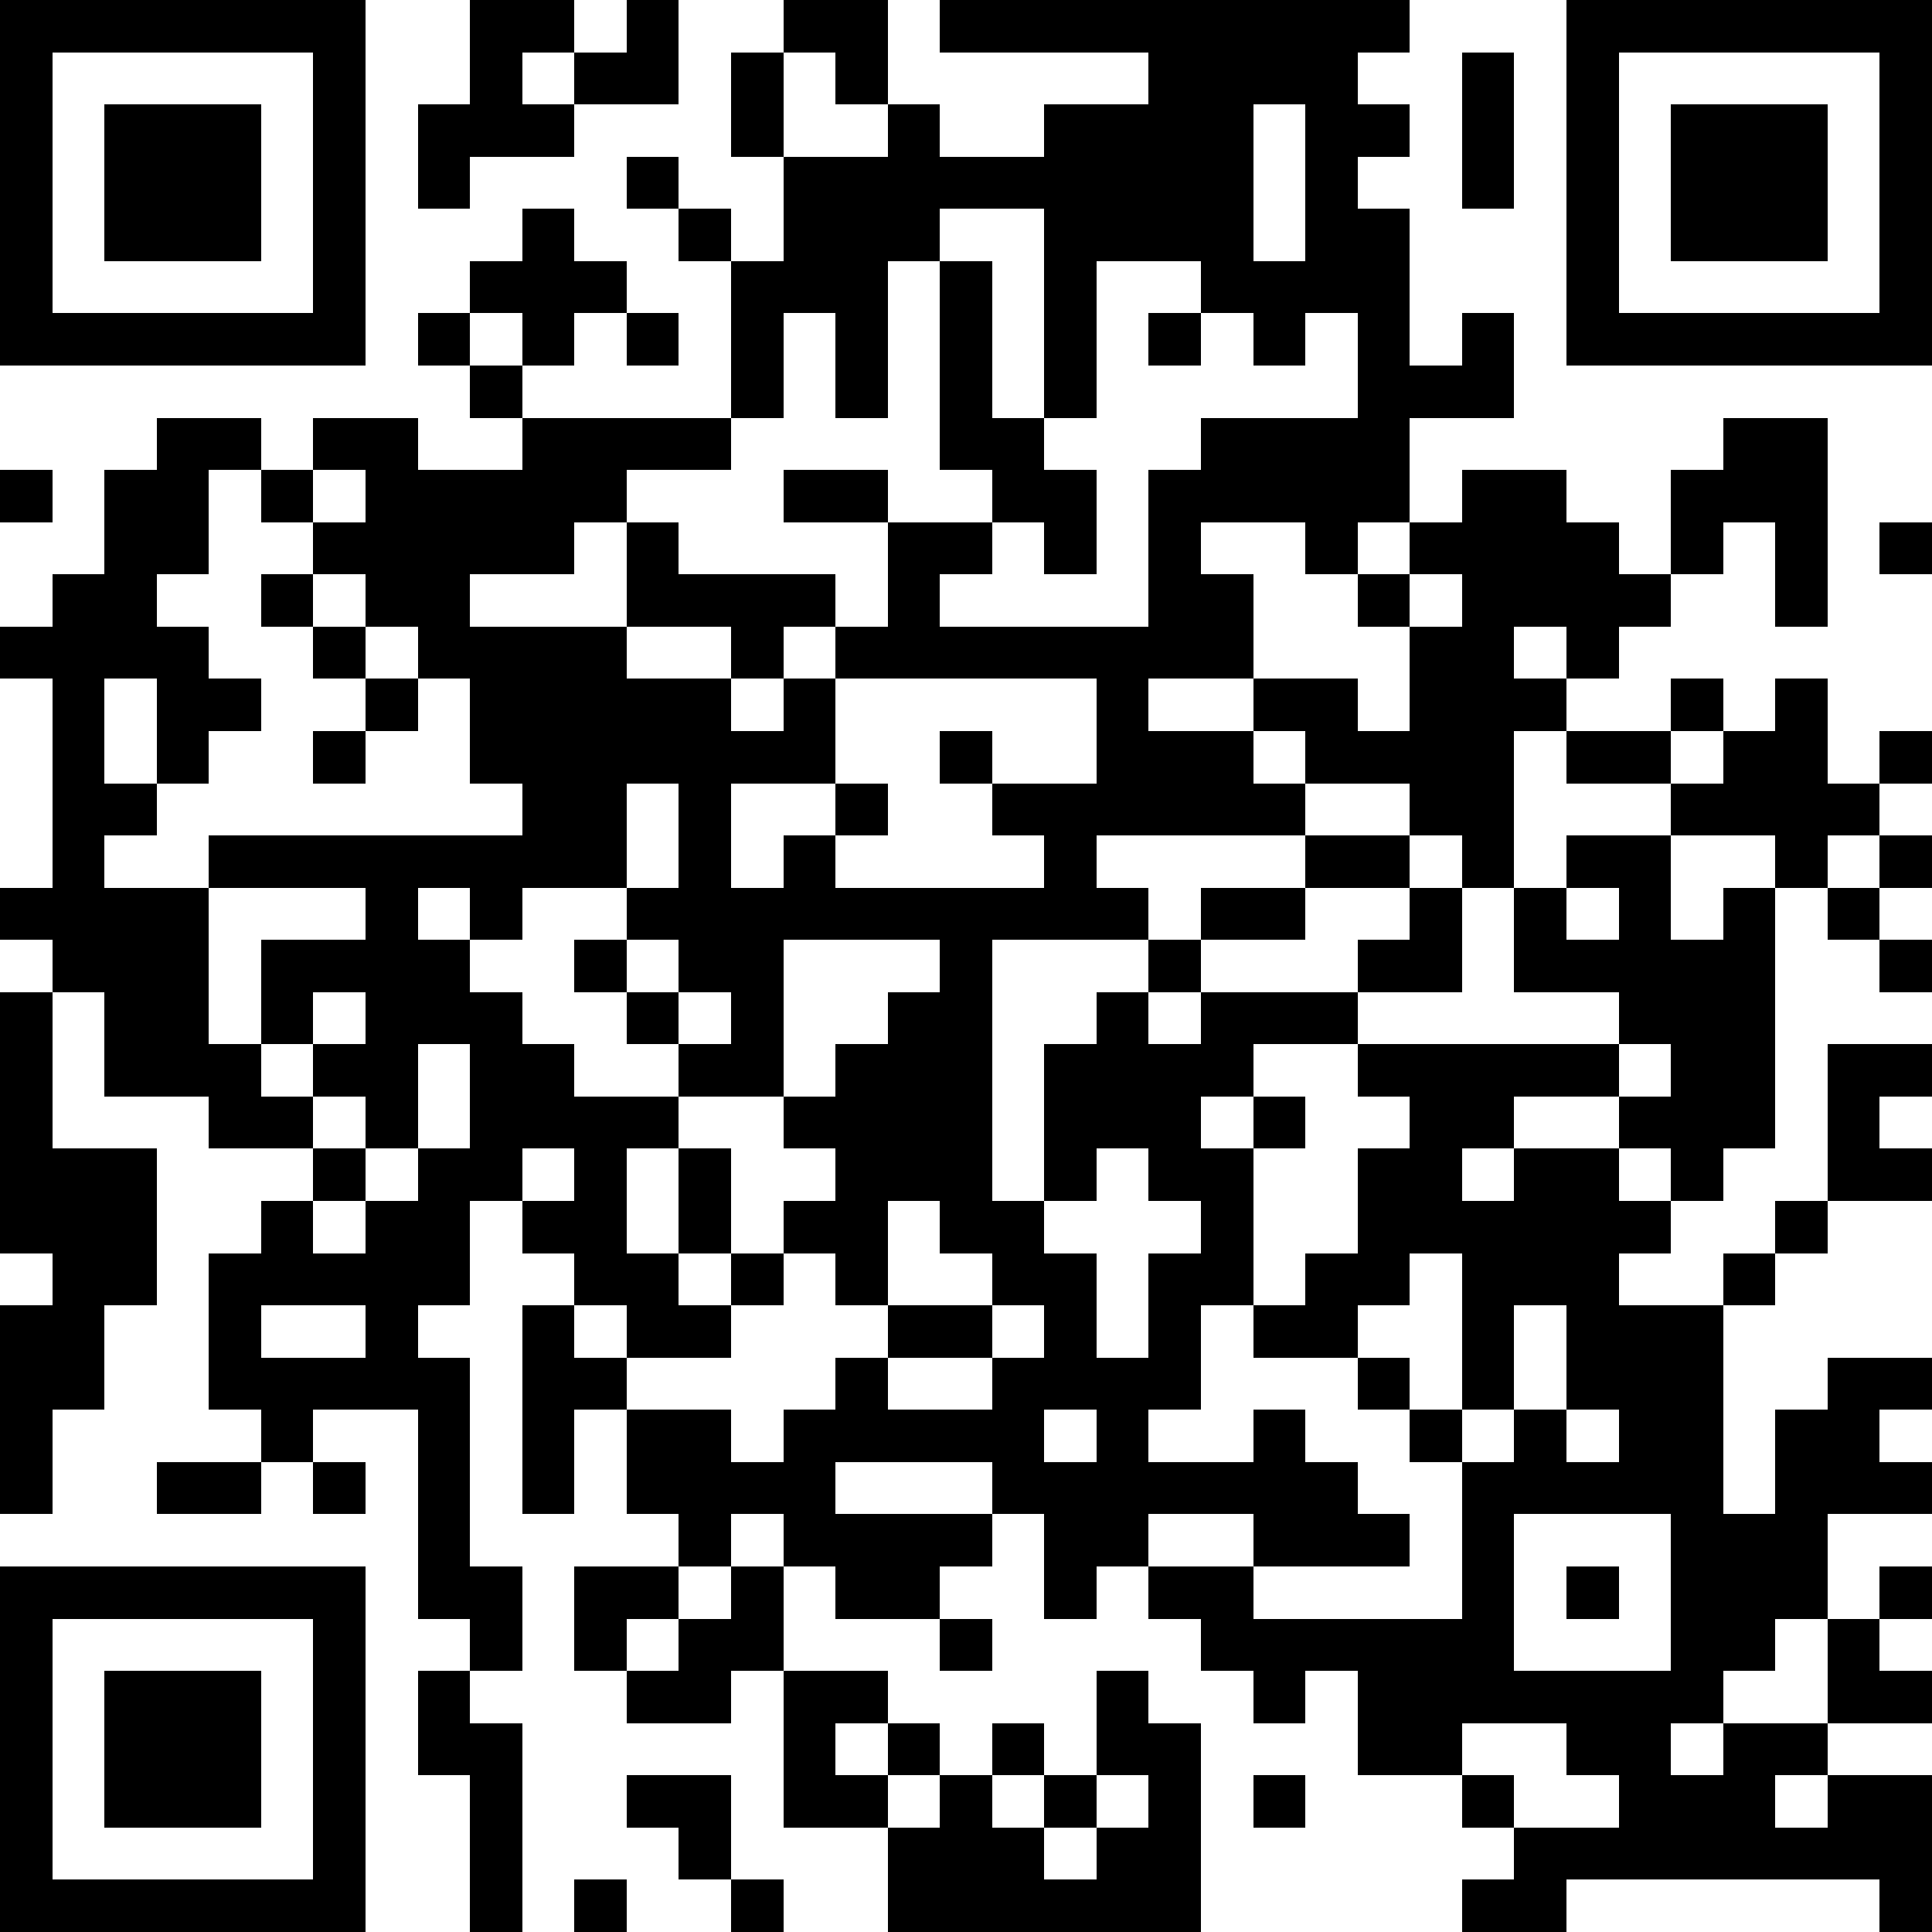
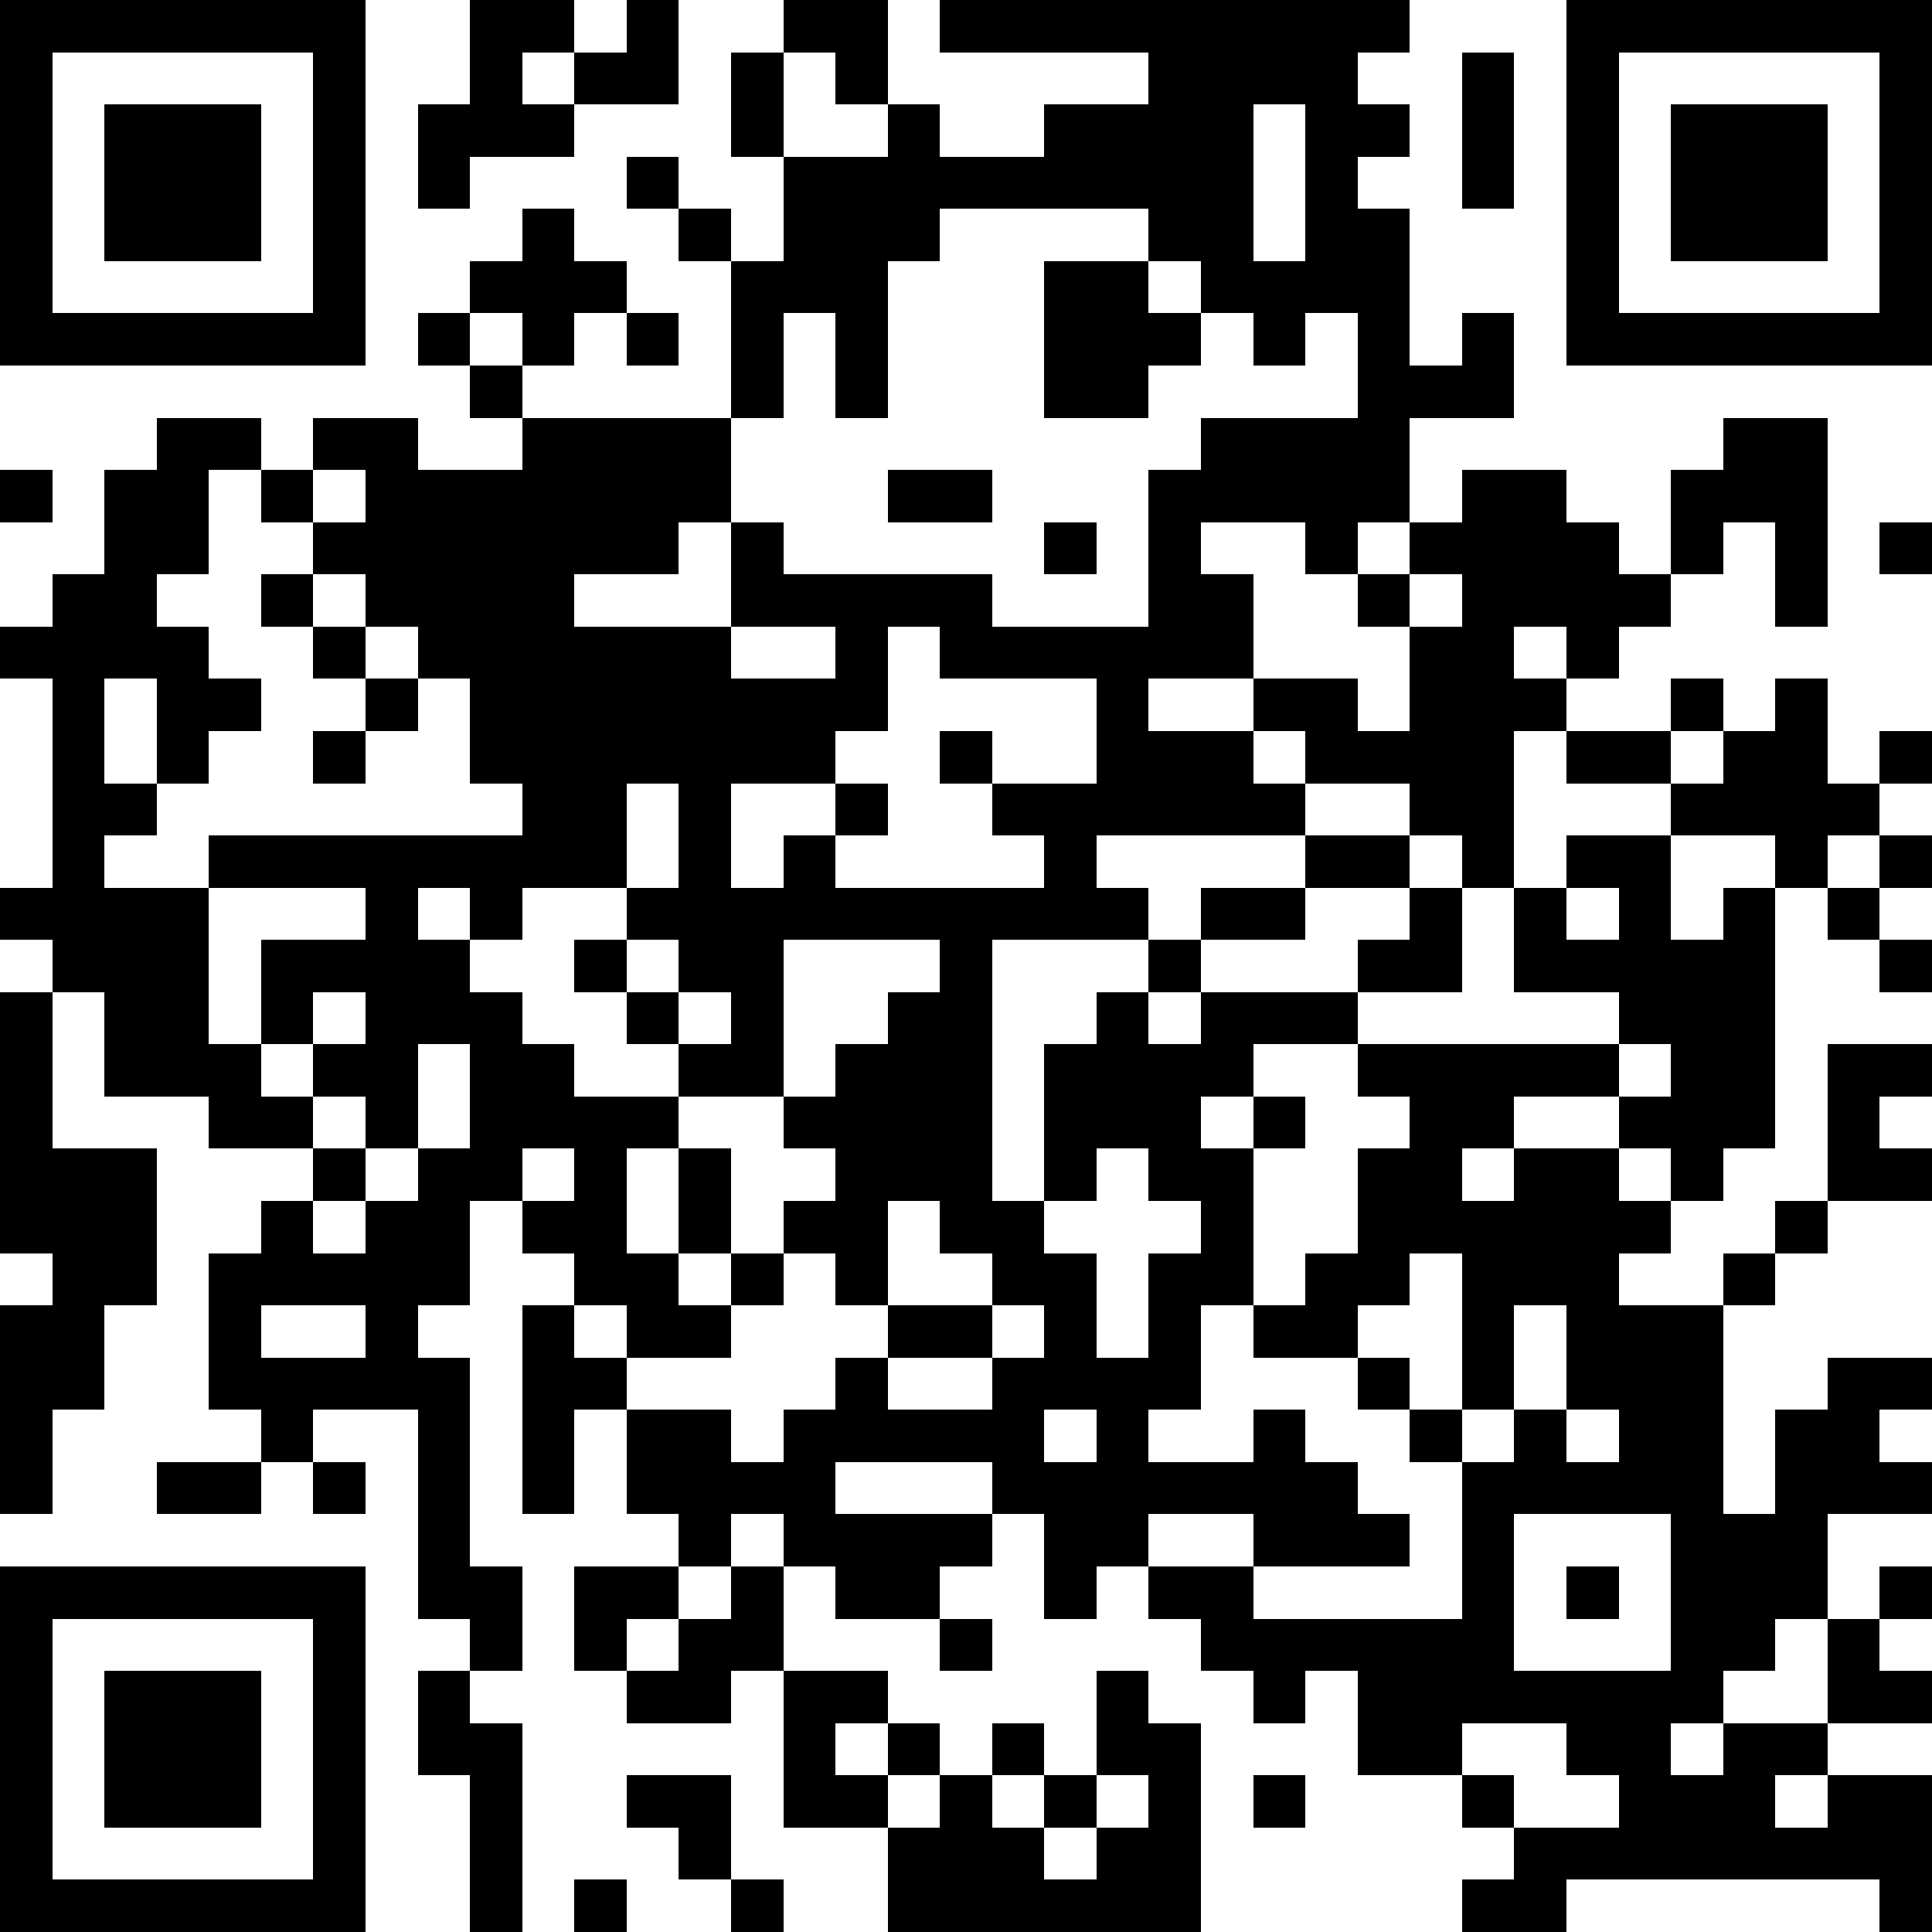
<svg xmlns="http://www.w3.org/2000/svg" version="1.1" width="407" height="407" shape-rendering="crispEdges">
-   <path d="M0 0h7v7h-7zM9 0h2v1h-1v1h1v-1h1v-1h1v2h-2v1h-2v1h-1v-2h1zM15 0h2v2h-1v-1h-1zM18 0h9v1h-1v1h1v1h-1v1h1v3h1v-1h1v2h-2v2h-1v1h-1v-1h-2v1h1v2h-2v1h2v-1h2v1h1v-2h-1v-1h1v-1h1v-1h2v1h1v1h1v-2h1v-1h2v4h-1v-2h-1v1h-1v1h-1v1h-1v-1h-1v1h1v1h-1v3h-1v-1h-1v-1h-2v-1h-1v1h1v1h-4v1h1v1h-3v5h1v-3h1v-1h1v-1h1v-1h2v-1h2v1h-2v1h-2v1h-1v1h1v-1h3v-1h1v-1h1v2h-2v1h-2v1h-1v1h1v-1h1v1h-1v3h-1v2h-1v1h2v-1h1v1h1v1h1v1h-3v-1h-2v1h-1v1h-1v-2h-1v-1h-3v1h3v1h-1v1h-2v-1h-1v-1h-1v1h-1v-1h-1v-2h-1v2h-1v-4h1v-1h-1v-1h-1v2h-1v1h1v4h1v2h-1v-1h-1v-4h-2v1h-1v-1h-1v-3h1v-1h1v-1h-2v-1h-2v-2h-1v-1h-1v-1h1v-4h-1v-1h1v-1h1v-2h1v-1h2v1h-1v2h-1v1h1v1h1v1h-1v1h-1v-2h-1v2h1v1h-1v1h2v-1h6v-1h-1v-2h-1v-1h-1v-1h-1v-1h-1v-1h1v-1h2v1h2v-1h-1v-1h-1v-1h1v-1h1v-1h1v1h1v1h-1v1h-1v-1h-1v1h1v1h4v-3h-1v-1h-1v-1h1v1h1v1h1v-2h-1v-2h1v2h2v-1h1v1h2v-1h2v-1h-4zM30 0h7v7h-7zM1 1v5h5v-5zM28 1h1v3h-1zM31 1v5h5v-5zM2 2h3v3h-3zM24 2v3h1v-3zM32 2h3v3h-3zM18 4v1h-1v3h-1v-2h-1v2h-1v1h-2v1h-1v1h-2v1h3v-2h1v1h3v1h-1v1h-1v-1h-2v1h2v1h1v-1h1v-1h1v-2h-2v-1h2v1h2v-1h-1v-4h1v3h1v-4zM21 5v3h-1v1h1v2h-1v-1h-1v1h-1v1h4v-3h1v-1h3v-2h-1v1h-1v-1h-1v-1zM12 6h1v1h-1zM22 6h1v1h-1zM0 9h1v1h-1zM6 9v1h1v-1zM36 10h1v1h-1zM5 11h1v1h-1zM27 11v1h1v-1zM6 12h1v1h-1zM7 13h1v1h-1zM16 13v2h-2v2h1v-1h1v-1h1v1h-1v1h4v-1h-1v-1h-1v-1h1v1h2v-2zM32 13h1v1h-1zM34 13h1v2h1v-1h1v1h-1v1h-1v1h-1v-1h-2v-1h-2v-1h2v1h1v-1h1zM6 14h1v1h-1zM12 15v2h-2v1h-1v-1h-1v1h1v1h1v1h1v1h2v-1h-1v-1h-1v-1h1v-1h1v-2zM30 16h2v2h1v-1h1v5h-1v1h-1v-1h-1v-1h-2v1h-1v1h1v-1h2v1h1v1h-1v1h2v-1h1v-1h1v-3h2v1h-1v1h1v1h-2v1h-1v1h-1v4h1v-2h1v-1h2v1h-1v1h1v1h-2v2h-1v1h-1v1h-1v1h1v-1h2v-2h1v-1h1v1h-1v1h1v1h-2v1h-1v1h1v-1h2v3h-1v-1h-6v1h-2v-1h1v-1h-1v-1h-2v-2h-1v1h-1v-1h-1v-1h-1v-1h2v1h4v-3h-1v-1h-1v-1h-2v-1h1v-1h1v-2h1v-1h-1v-1h5v-1h-2v-2h1zM36 16h1v1h-1zM4 17v3h1v-2h2v-1zM30 17v1h1v-1zM35 17h1v1h-1zM12 18v1h1v-1zM15 18v3h-2v1h-1v2h1v-2h1v2h-1v1h1v-1h1v-1h1v-1h-1v-1h1v-1h1v-1h1v-1zM36 18h1v1h-1zM0 19h1v3h2v3h-1v2h-1v2h-1v-4h1v-1h-1zM6 19v1h-1v1h1v-1h1v-1zM13 19v1h1v-1zM8 20v2h-1v-1h-1v1h1v1h-1v1h1v-1h1v-1h1v-2zM31 20v1h1v-1zM10 22v1h1v-1zM21 22v1h-1v1h1v2h1v-2h1v-1h-1v-1zM17 23v2h-1v-1h-1v1h-1v1h-2v-1h-1v1h1v1h2v1h1v-1h1v-1h1v-1h2v-1h-1v-1zM27 24v1h-1v1h1v1h1v-3zM5 25v1h2v-1zM19 25v1h-2v1h2v-1h1v-1zM29 25v2h-1v1h1v-1h1v-2zM20 27v1h1v-1zM30 27v1h1v-1zM3 28h2v1h-2zM6 28h1v1h-1zM29 29v3h3v-3zM0 30h7v7h-7zM11 30h2v1h-1v1h-1zM14 30h1v2h-1v1h-2v-1h1v-1h1zM30 30h1v1h-1zM1 31v5h5v-5zM18 31h1v1h-1zM2 32h3v3h-3zM8 32h1v1h1v4h-1v-3h-1zM15 32h2v1h-1v1h1v-1h1v1h-1v1h-2zM21 32h1v1h1v4h-6v-2h1v-1h1v-1h1v1h-1v1h1v-1h1zM28 33v1h1v1h2v-1h-1v-1zM12 34h2v2h-1v-1h-1zM21 34v1h-1v1h1v-1h1v-1zM24 34h1v1h-1zM11 36h1v1h-1zM14 36h1v1h-1z" style="fill:#000" transform="translate(0,0) scale(11)" />
+   <path d="M0 0h7v7h-7zM9 0h2v1h-1v1h1v-1h1v-1h1v2h-2v1h-2v1h-1v-2h1zM15 0h2v2h-1v-1h-1zM18 0h9v1h-1v1h1v1h-1v1h1v3h1v-1h1v2h-2v2h-1v1h-1v-1h-2v1h1v2h-2v1h2v-1h2v1h1v-2h-1v-1h1v-1h1v-1h2v1h1v1h1v-2h1v-1h2v4h-1v-2h-1v1h-1v1h-1v1h-1v-1h-1v1h1v1h-1v3h-1v-1h-1v-1h-2v-1h-1v1h1v1h-4v1h1v1h-3v5h1v-3h1v-1h1v-1h1v-1h2v-1h2v1h-2v1h-2v1h-1v1h1v-1h3v-1h1v-1h1v2h-2v1h-2v1h-1v1h1v-1h1v1h-1v3h-1v2h-1v1h2v-1h1v1h1v1h1v1h-3v-1h-2v1h-1v1h-1v-2h-1v-1h-3v1h3v1h-1v1h-2v-1h-1v-1h-1v1h-1v-1h-1v-2h-1v2h-1v-4h1v-1h-1v-1h-1v2h-1v1h1v4h1v2h-1v-1h-1v-4h-2v1h-1v-1h-1v-3h1v-1h1v-1h-2v-1h-2v-2h-1v-1h-1v-1h1v-4h-1v-1h1v-1h1v-2h1v-1h2v1h-1v2h-1v1h1v1h1v1h-1v1h-1v-2h-1v2h1v1h-1v1h2v-1h6v-1h-1v-2h-1v-1h-1v-1h-1v-1h-1v-1h1v-1h2v1h2v-1h-1v-1h-1v-1h1v-1h1v-1h1v1h1v1h-1v1h-1v-1h-1v1h1v1h4v-3h-1v-1h-1v-1h1v1h1v1h1v-2h-1v-2h1v2h2v-1h1v1h2v-1h2v-1h-4zM30 0h7v7h-7zM1 1v5h5v-5zM28 1h1v3h-1zM31 1v5h5v-5zM2 2h3v3h-3zM24 2v3h1v-3zM32 2h3v3h-3zM18 4v1h-1v3h-1v-2h-1v2h-1v1v1h-1v1h-2v1h3v-2h1v1h3v1h-1v1h-1v-1h-2v1h2v1h1v-1h1v-1h1v-2h-2v-1h2v1h2v-1h-1v-4h1v3h1v-4zM21 5v3h-1v1h1v2h-1v-1h-1v1h-1v1h4v-3h1v-1h3v-2h-1v1h-1v-1h-1v-1zM12 6h1v1h-1zM22 6h1v1h-1zM0 9h1v1h-1zM6 9v1h1v-1zM36 10h1v1h-1zM5 11h1v1h-1zM27 11v1h1v-1zM6 12h1v1h-1zM7 13h1v1h-1zM16 13v2h-2v2h1v-1h1v-1h1v1h-1v1h4v-1h-1v-1h-1v-1h1v1h2v-2zM32 13h1v1h-1zM34 13h1v2h1v-1h1v1h-1v1h-1v1h-1v-1h-2v-1h-2v-1h2v1h1v-1h1zM6 14h1v1h-1zM12 15v2h-2v1h-1v-1h-1v1h1v1h1v1h1v1h2v-1h-1v-1h-1v-1h1v-1h1v-2zM30 16h2v2h1v-1h1v5h-1v1h-1v-1h-1v-1h-2v1h-1v1h1v-1h2v1h1v1h-1v1h2v-1h1v-1h1v-3h2v1h-1v1h1v1h-2v1h-1v1h-1v4h1v-2h1v-1h2v1h-1v1h1v1h-2v2h-1v1h-1v1h-1v1h1v-1h2v-2h1v-1h1v1h-1v1h1v1h-2v1h-1v1h1v-1h2v3h-1v-1h-6v1h-2v-1h1v-1h-1v-1h-2v-2h-1v1h-1v-1h-1v-1h-1v-1h2v1h4v-3h-1v-1h-1v-1h-2v-1h1v-1h1v-2h1v-1h-1v-1h5v-1h-2v-2h1zM36 16h1v1h-1zM4 17v3h1v-2h2v-1zM30 17v1h1v-1zM35 17h1v1h-1zM12 18v1h1v-1zM15 18v3h-2v1h-1v2h1v-2h1v2h-1v1h1v-1h1v-1h1v-1h-1v-1h1v-1h1v-1h1v-1zM36 18h1v1h-1zM0 19h1v3h2v3h-1v2h-1v2h-1v-4h1v-1h-1zM6 19v1h-1v1h1v-1h1v-1zM13 19v1h1v-1zM8 20v2h-1v-1h-1v1h1v1h-1v1h1v-1h1v-1h1v-2zM31 20v1h1v-1zM10 22v1h1v-1zM21 22v1h-1v1h1v2h1v-2h1v-1h-1v-1zM17 23v2h-1v-1h-1v1h-1v1h-2v-1h-1v1h1v1h2v1h1v-1h1v-1h1v-1h2v-1h-1v-1zM27 24v1h-1v1h1v1h1v-3zM5 25v1h2v-1zM19 25v1h-2v1h2v-1h1v-1zM29 25v2h-1v1h1v-1h1v-2zM20 27v1h1v-1zM30 27v1h1v-1zM3 28h2v1h-2zM6 28h1v1h-1zM29 29v3h3v-3zM0 30h7v7h-7zM11 30h2v1h-1v1h-1zM14 30h1v2h-1v1h-2v-1h1v-1h1zM30 30h1v1h-1zM1 31v5h5v-5zM18 31h1v1h-1zM2 32h3v3h-3zM8 32h1v1h1v4h-1v-3h-1zM15 32h2v1h-1v1h1v-1h1v1h-1v1h-2zM21 32h1v1h1v4h-6v-2h1v-1h1v-1h1v1h-1v1h1v-1h1zM28 33v1h1v1h2v-1h-1v-1zM12 34h2v2h-1v-1h-1zM21 34v1h-1v1h1v-1h1v-1zM24 34h1v1h-1zM11 36h1v1h-1zM14 36h1v1h-1z" style="fill:#000" transform="translate(0,0) scale(11)" />
</svg>